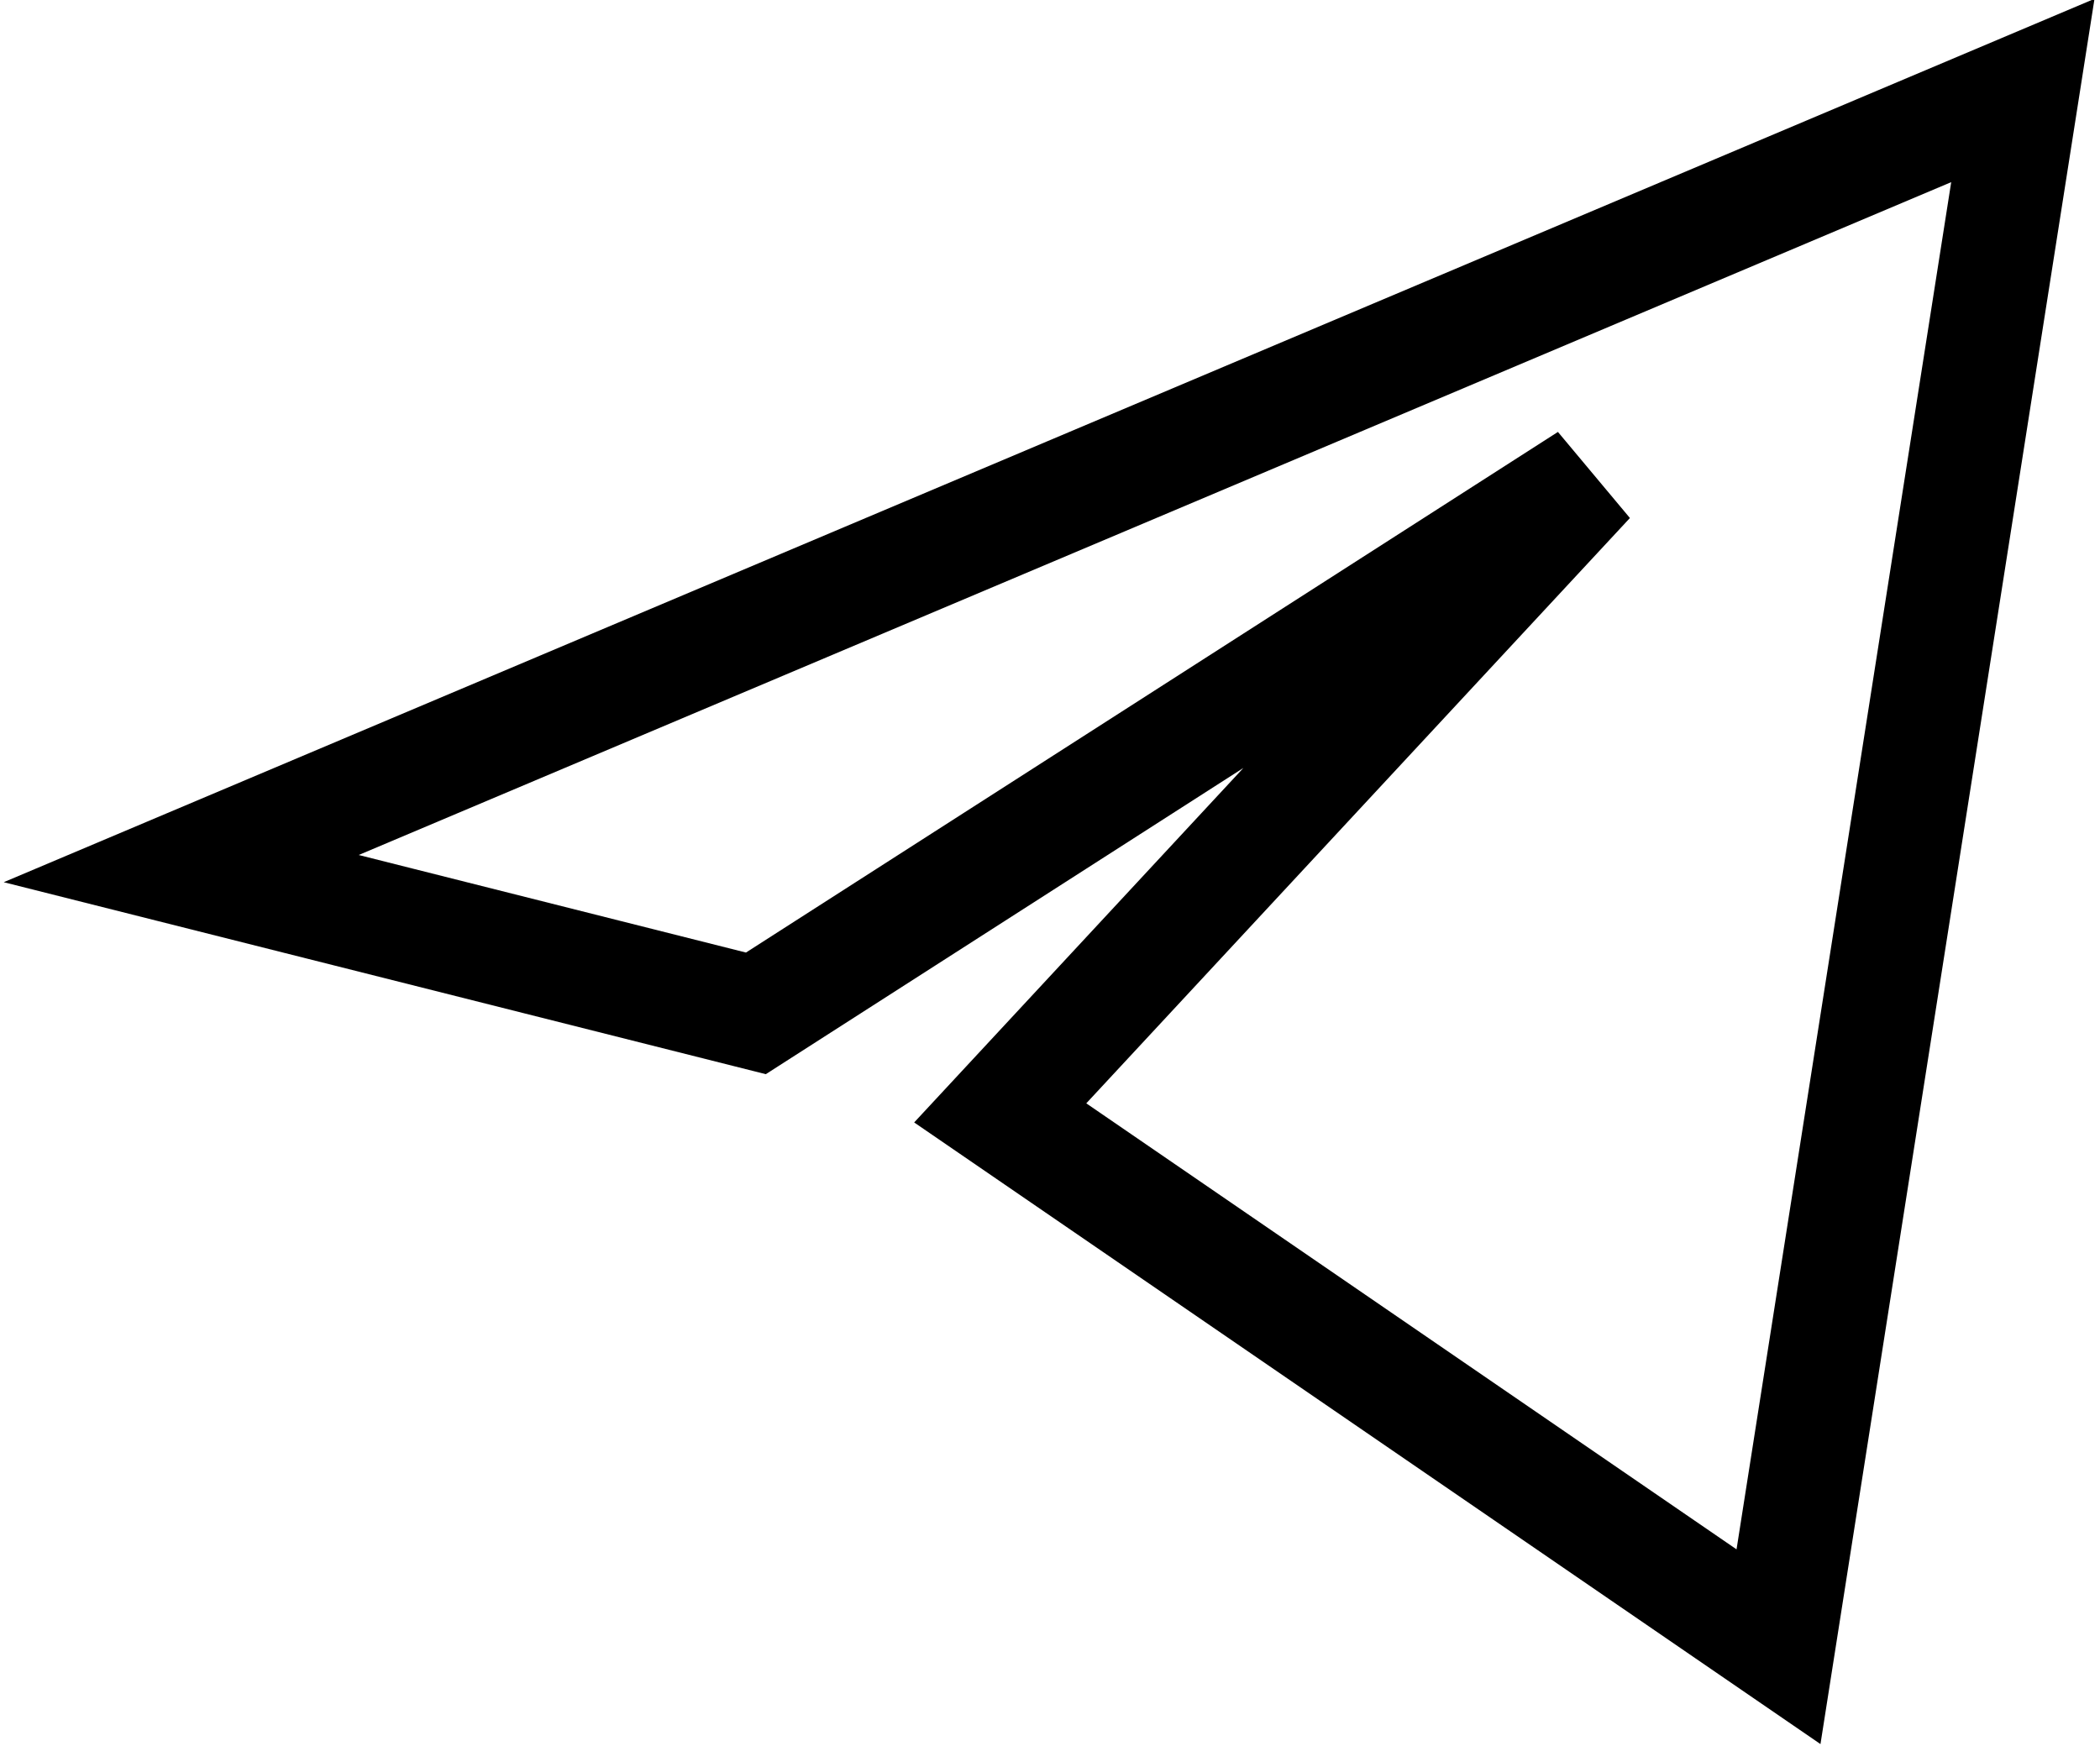
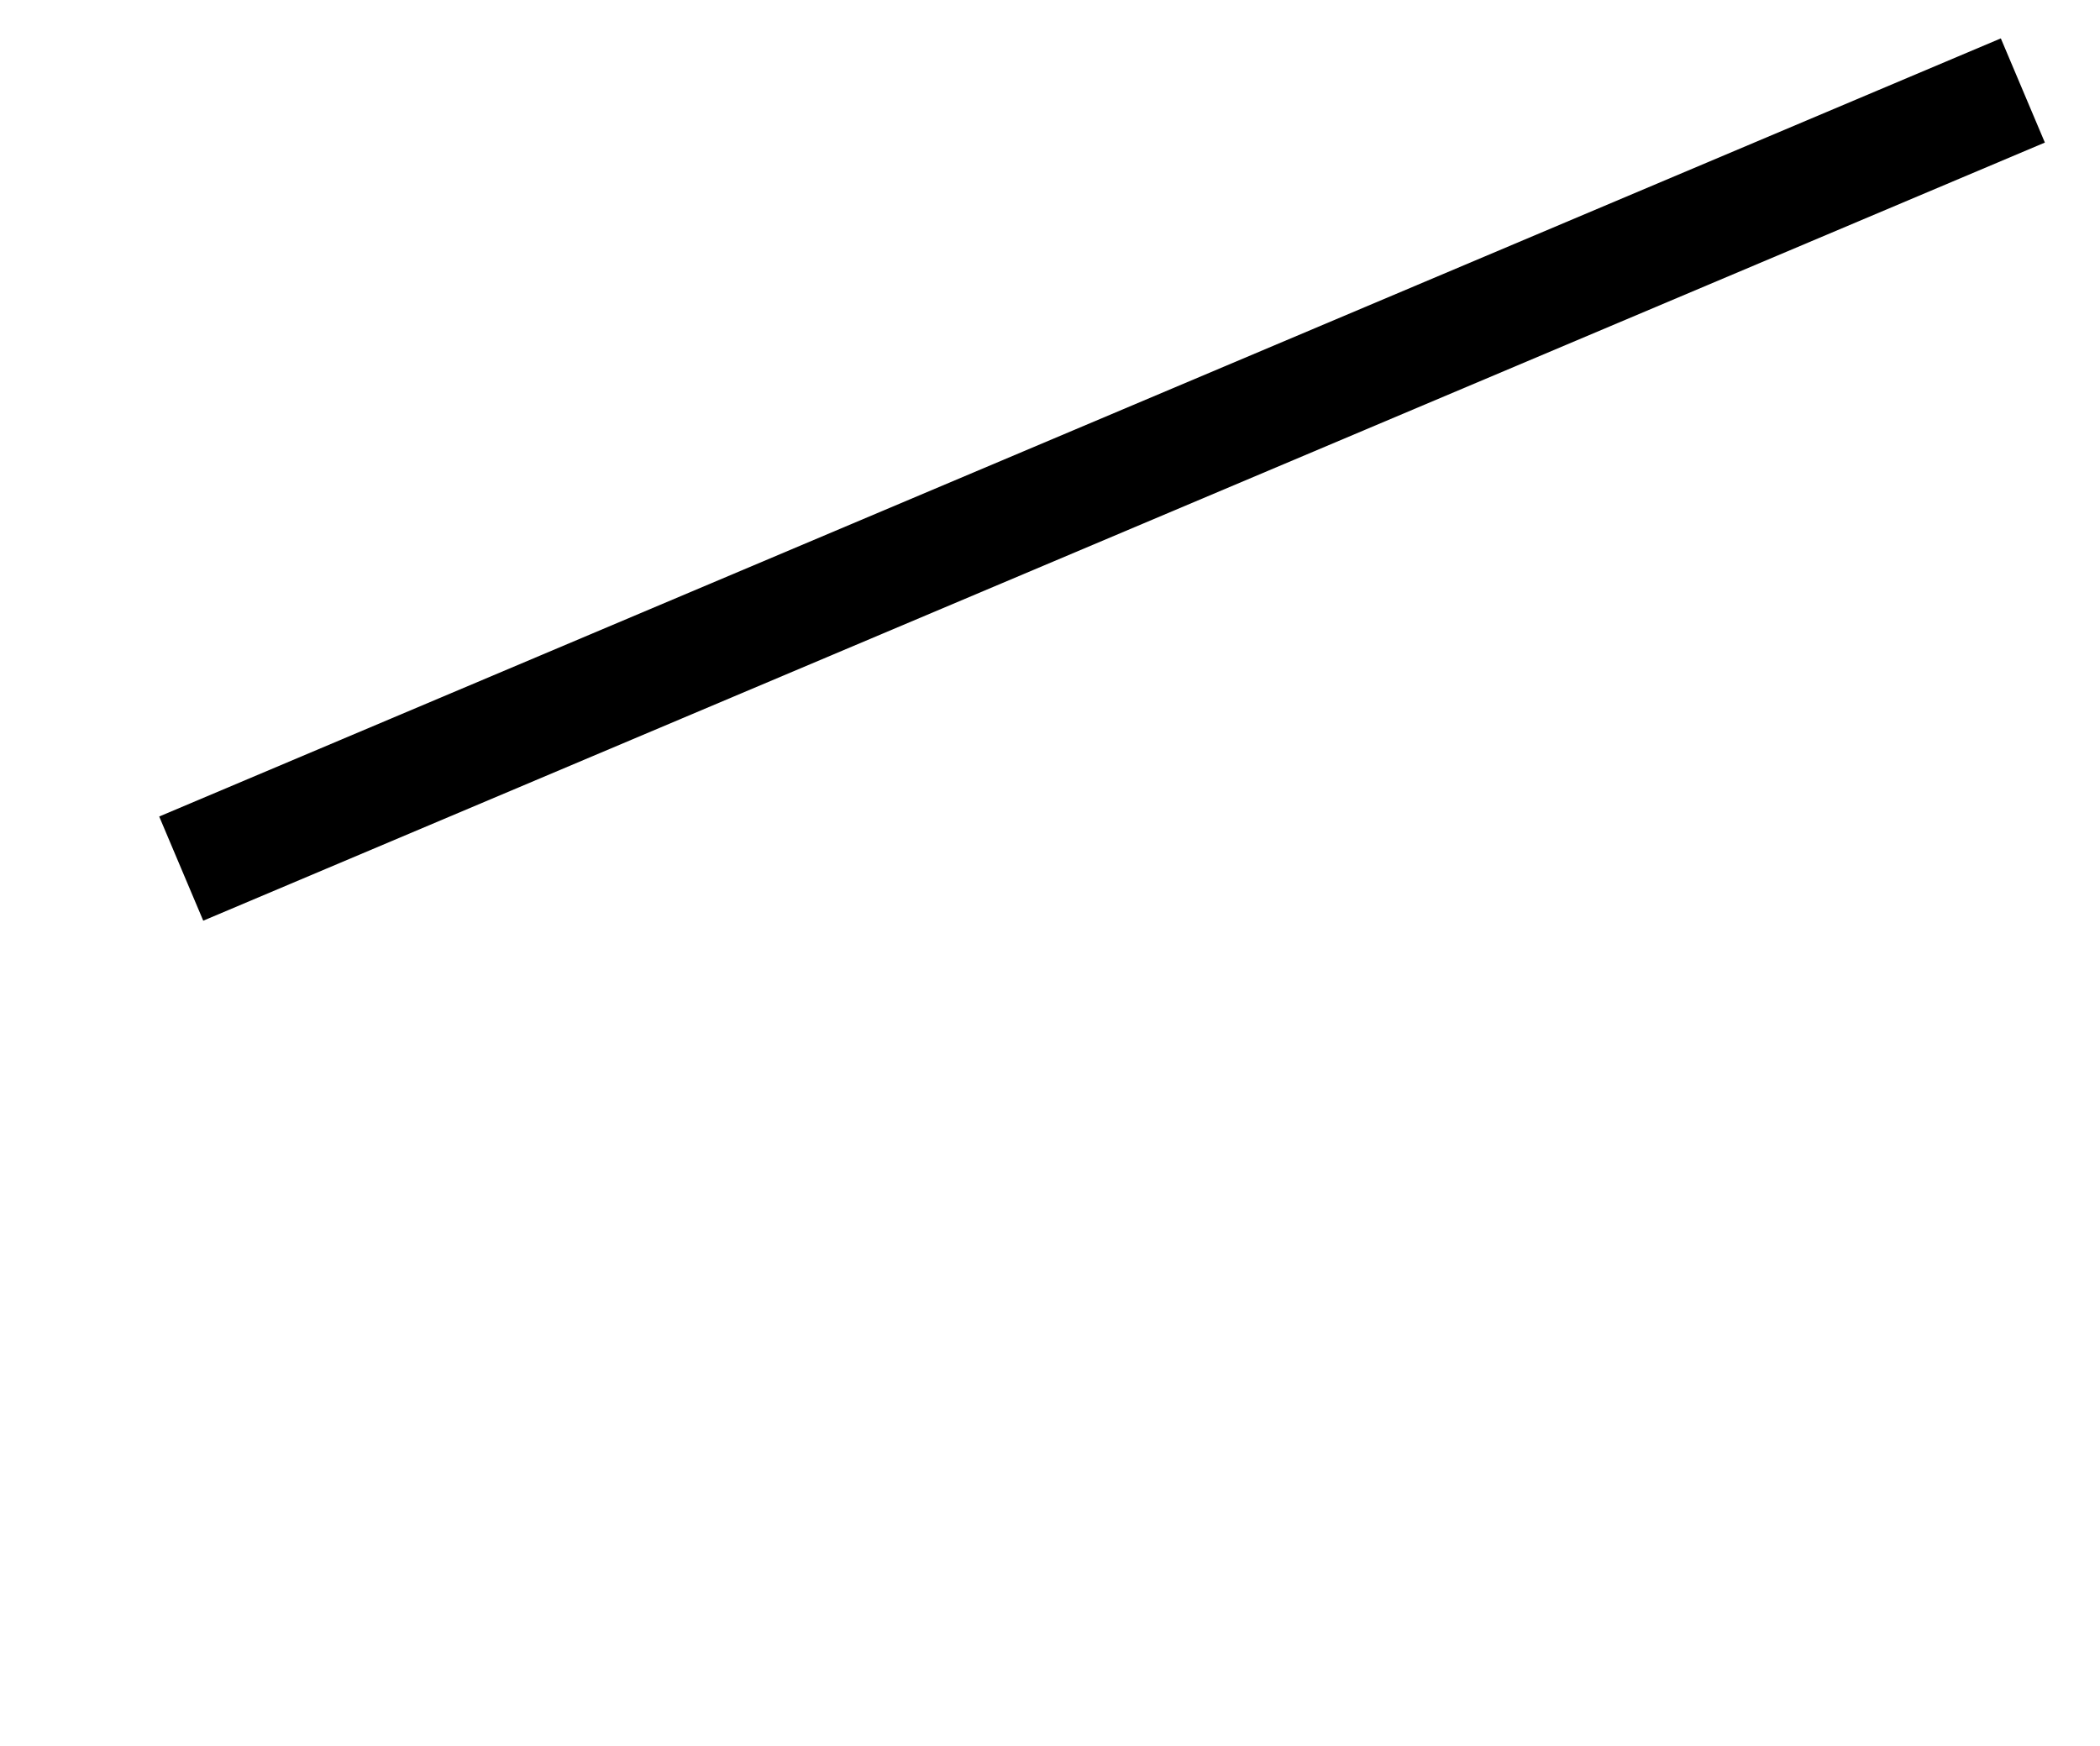
<svg xmlns="http://www.w3.org/2000/svg" xml:space="preserve" width="17.53" height="14.58" viewBox="0 0 4.64 3.86">
-   <path fill="none" stroke="#000" stroke-width=".25" d="M.4 1.92 4.47.2l-.54 3.44-1.72-1.18 1.3-1.4-1.84 1.18z" />
+   <path fill="none" stroke="#000" stroke-width=".25" d="M.4 1.92 4.47.2z" />
</svg>